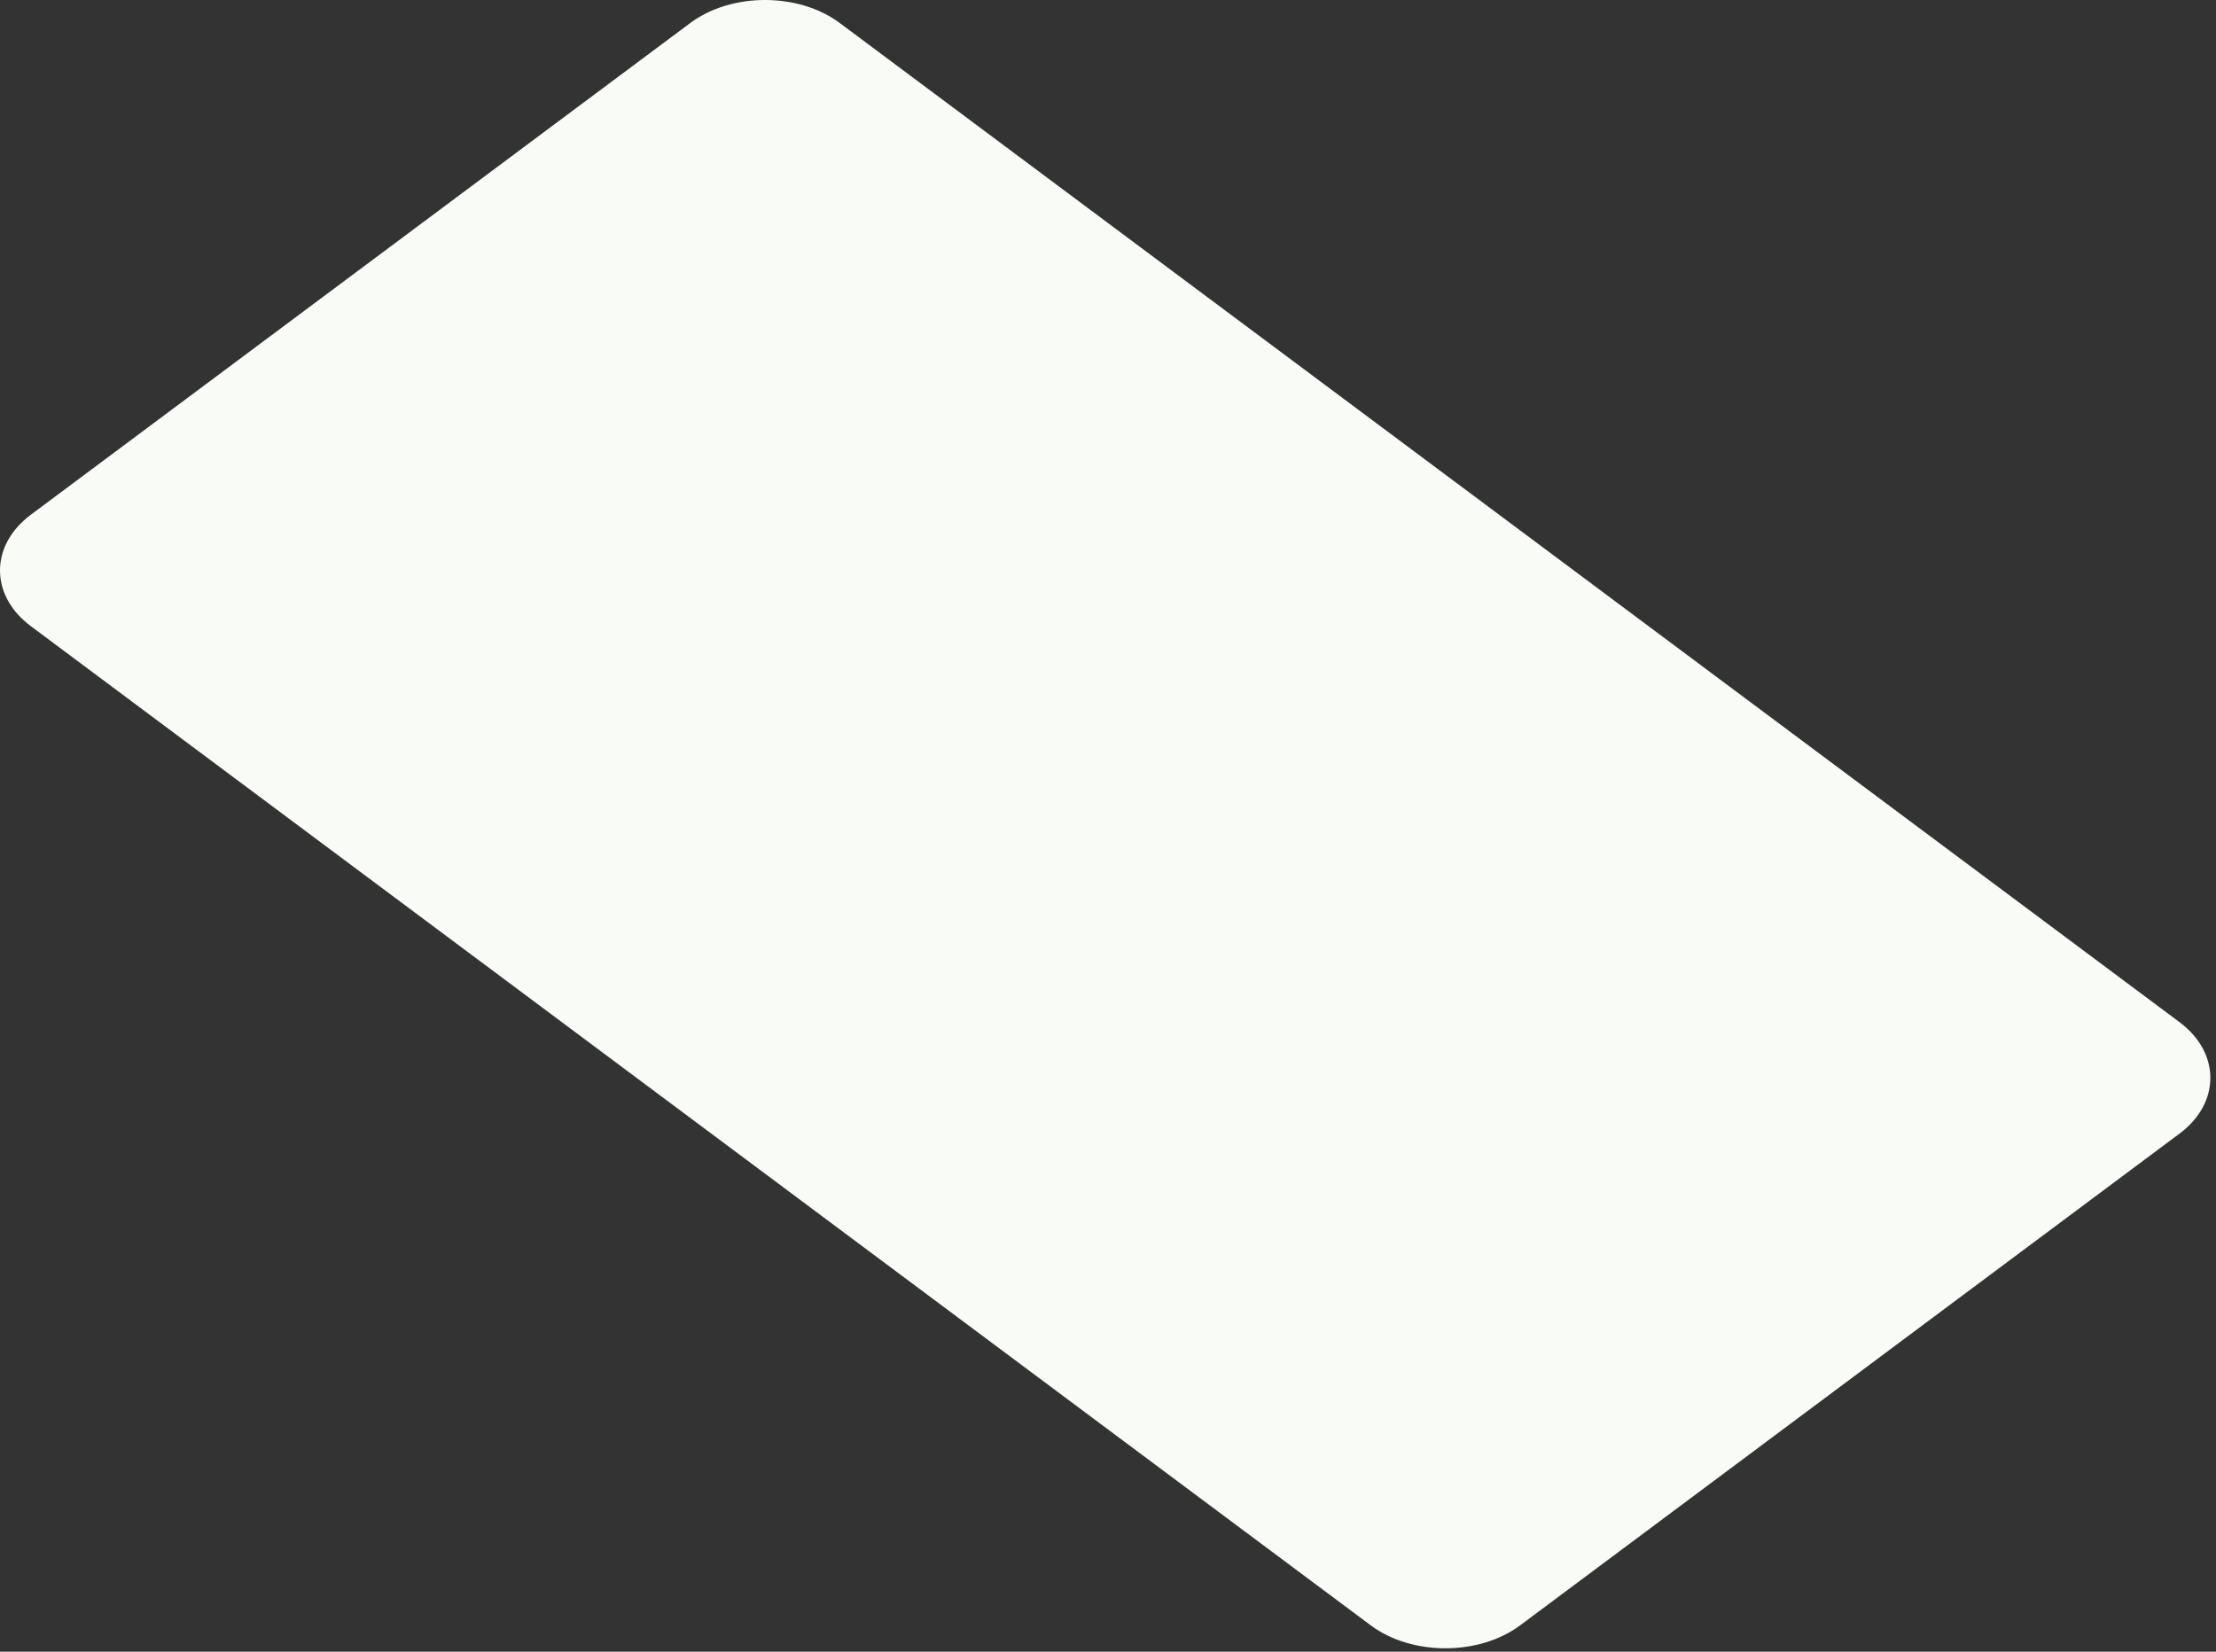
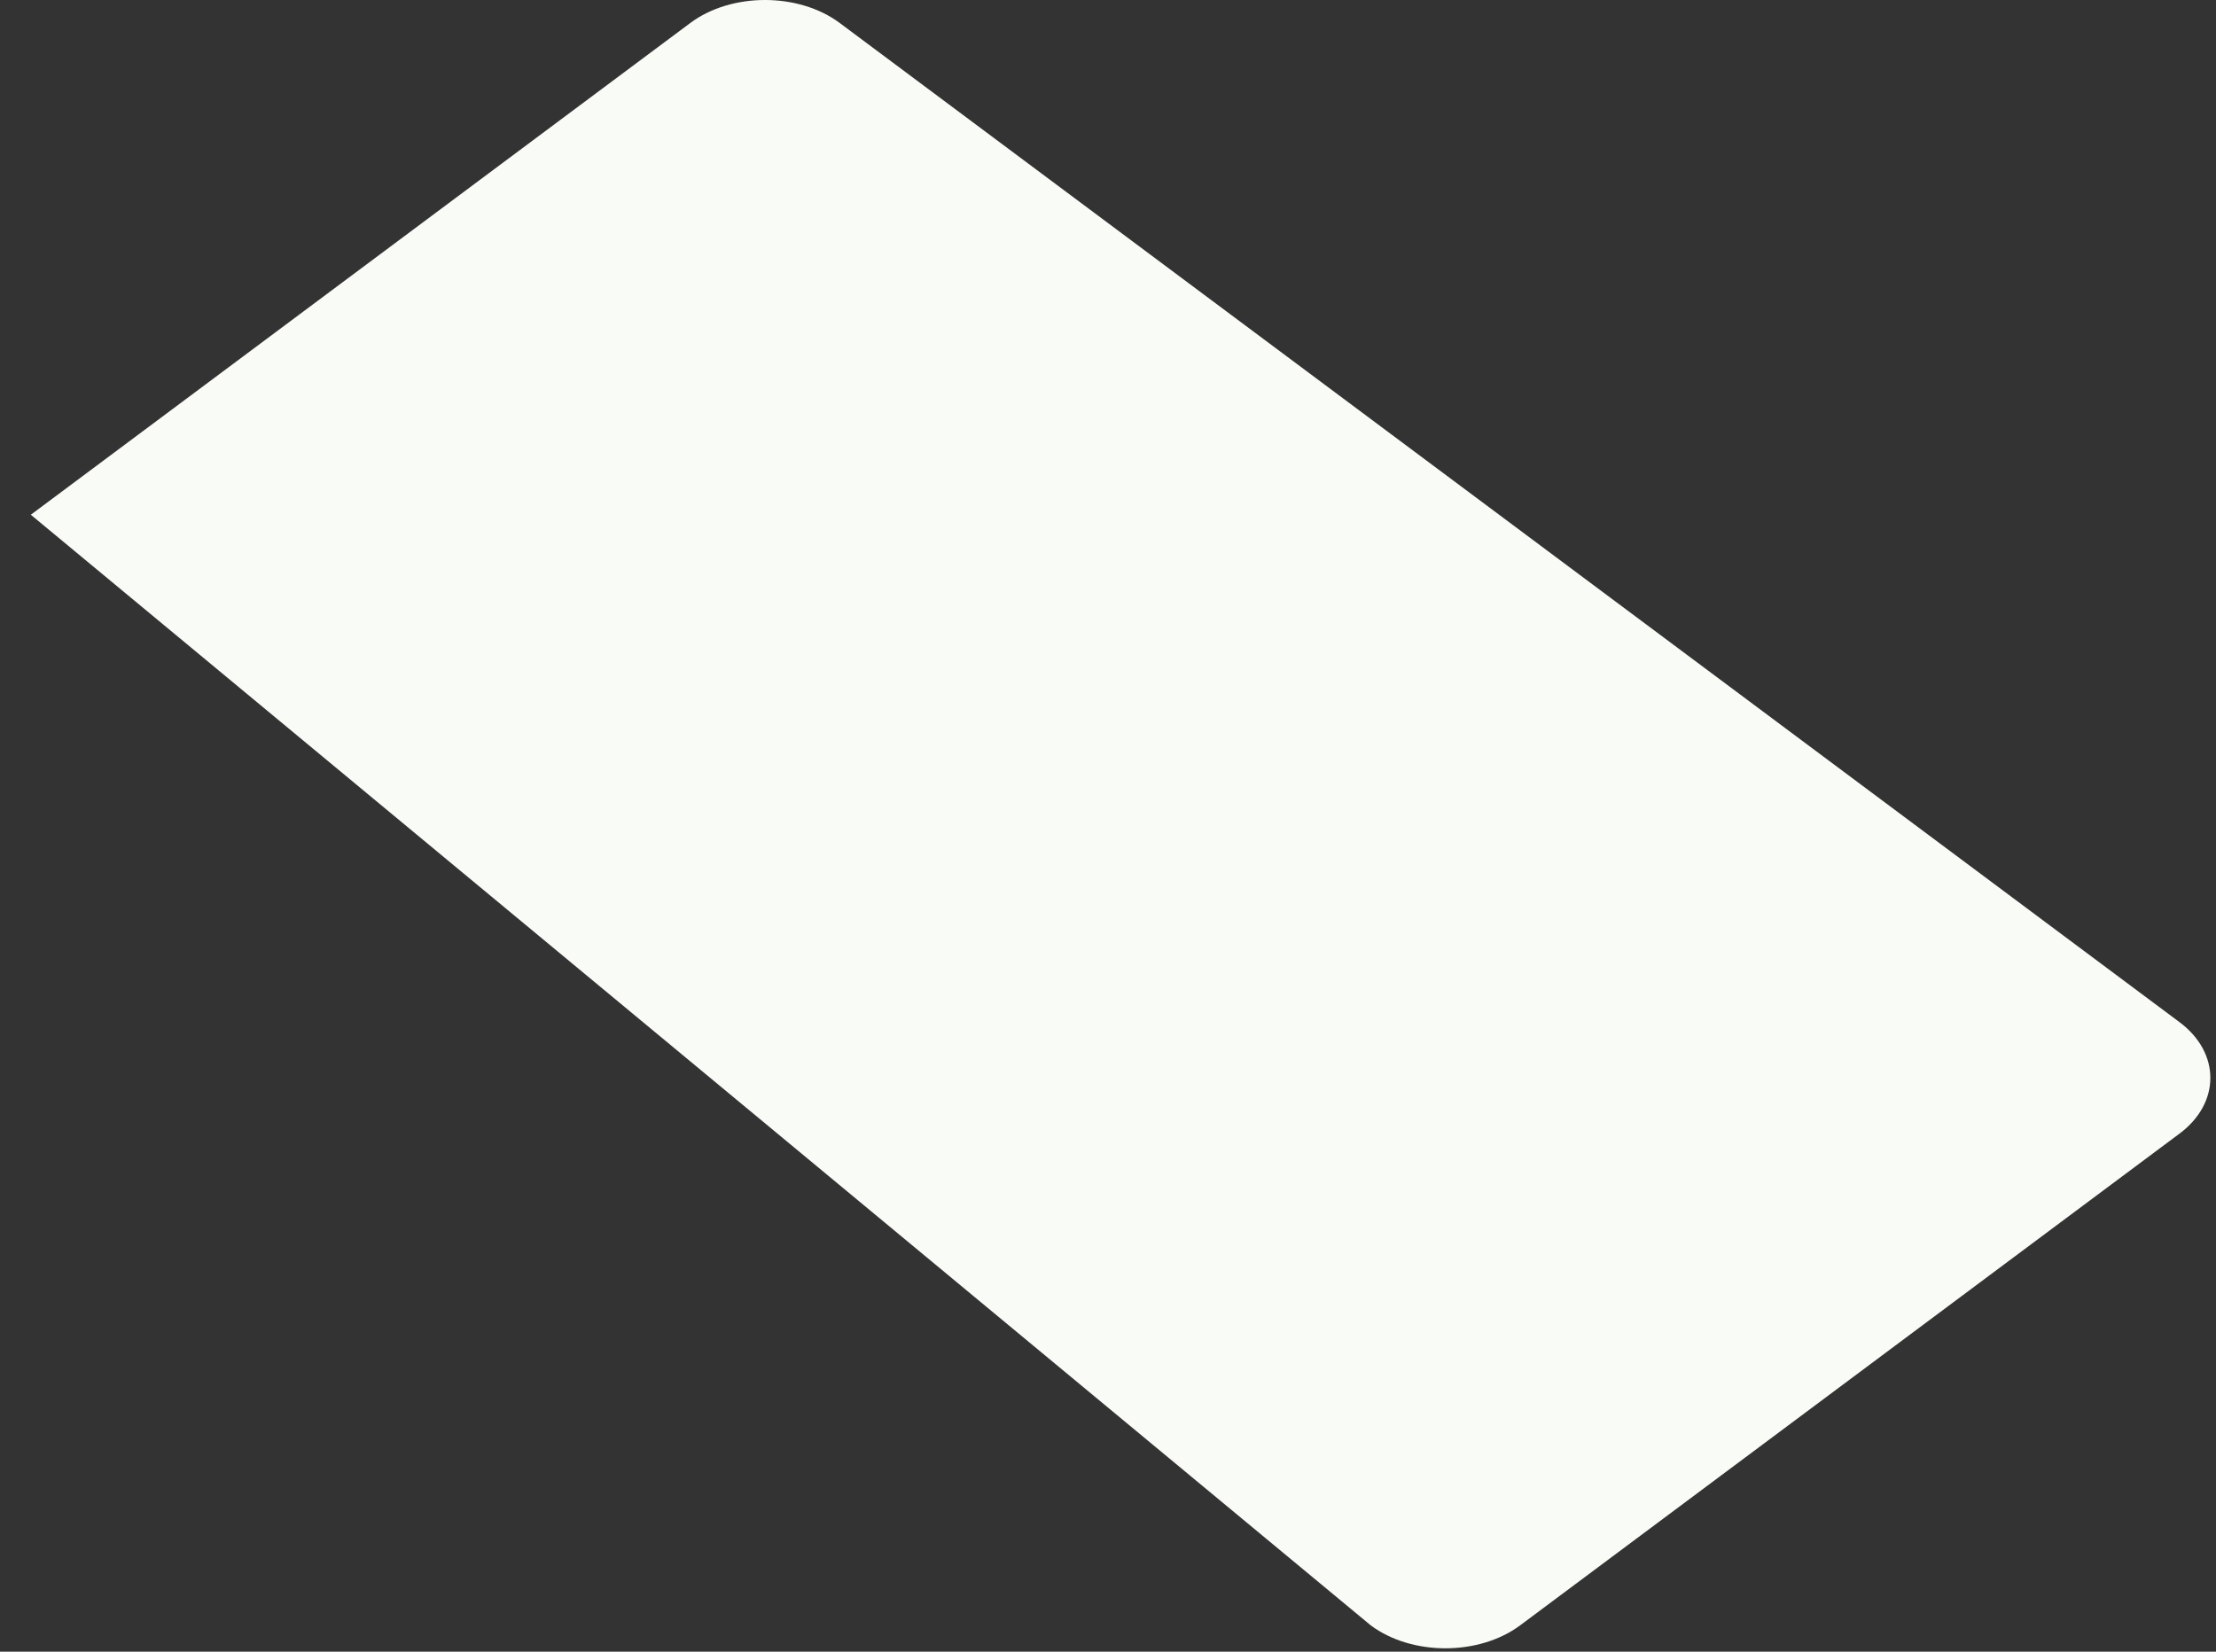
<svg xmlns="http://www.w3.org/2000/svg" fill="none" height="100%" overflow="visible" preserveAspectRatio="none" style="display: block;" viewBox="0 0 220 164" width="100%">
  <rect x="0" y="0" width="220" height="164" fill="#333333" stroke="none" />
-   <path d="M136.083 161.385C140.161 164.427 146.839 164.421 150.917 161.385L216.381 112.557C220.459 109.52 220.459 104.538 216.381 101.495L83.366 2.282C79.283 -0.761 72.61 -0.761 68.531 2.282L3.059 51.11C-1.02 54.153 -1.02 59.129 3.059 62.172L136.083 161.385Z" fill="#F9FBF6" id="Vector" />
+   <path d="M136.083 161.385C140.161 164.427 146.839 164.421 150.917 161.385L216.381 112.557C220.459 109.52 220.459 104.538 216.381 101.495L83.366 2.282C79.283 -0.761 72.61 -0.761 68.531 2.282L3.059 51.11L136.083 161.385Z" fill="#F9FBF6" id="Vector" />
</svg>